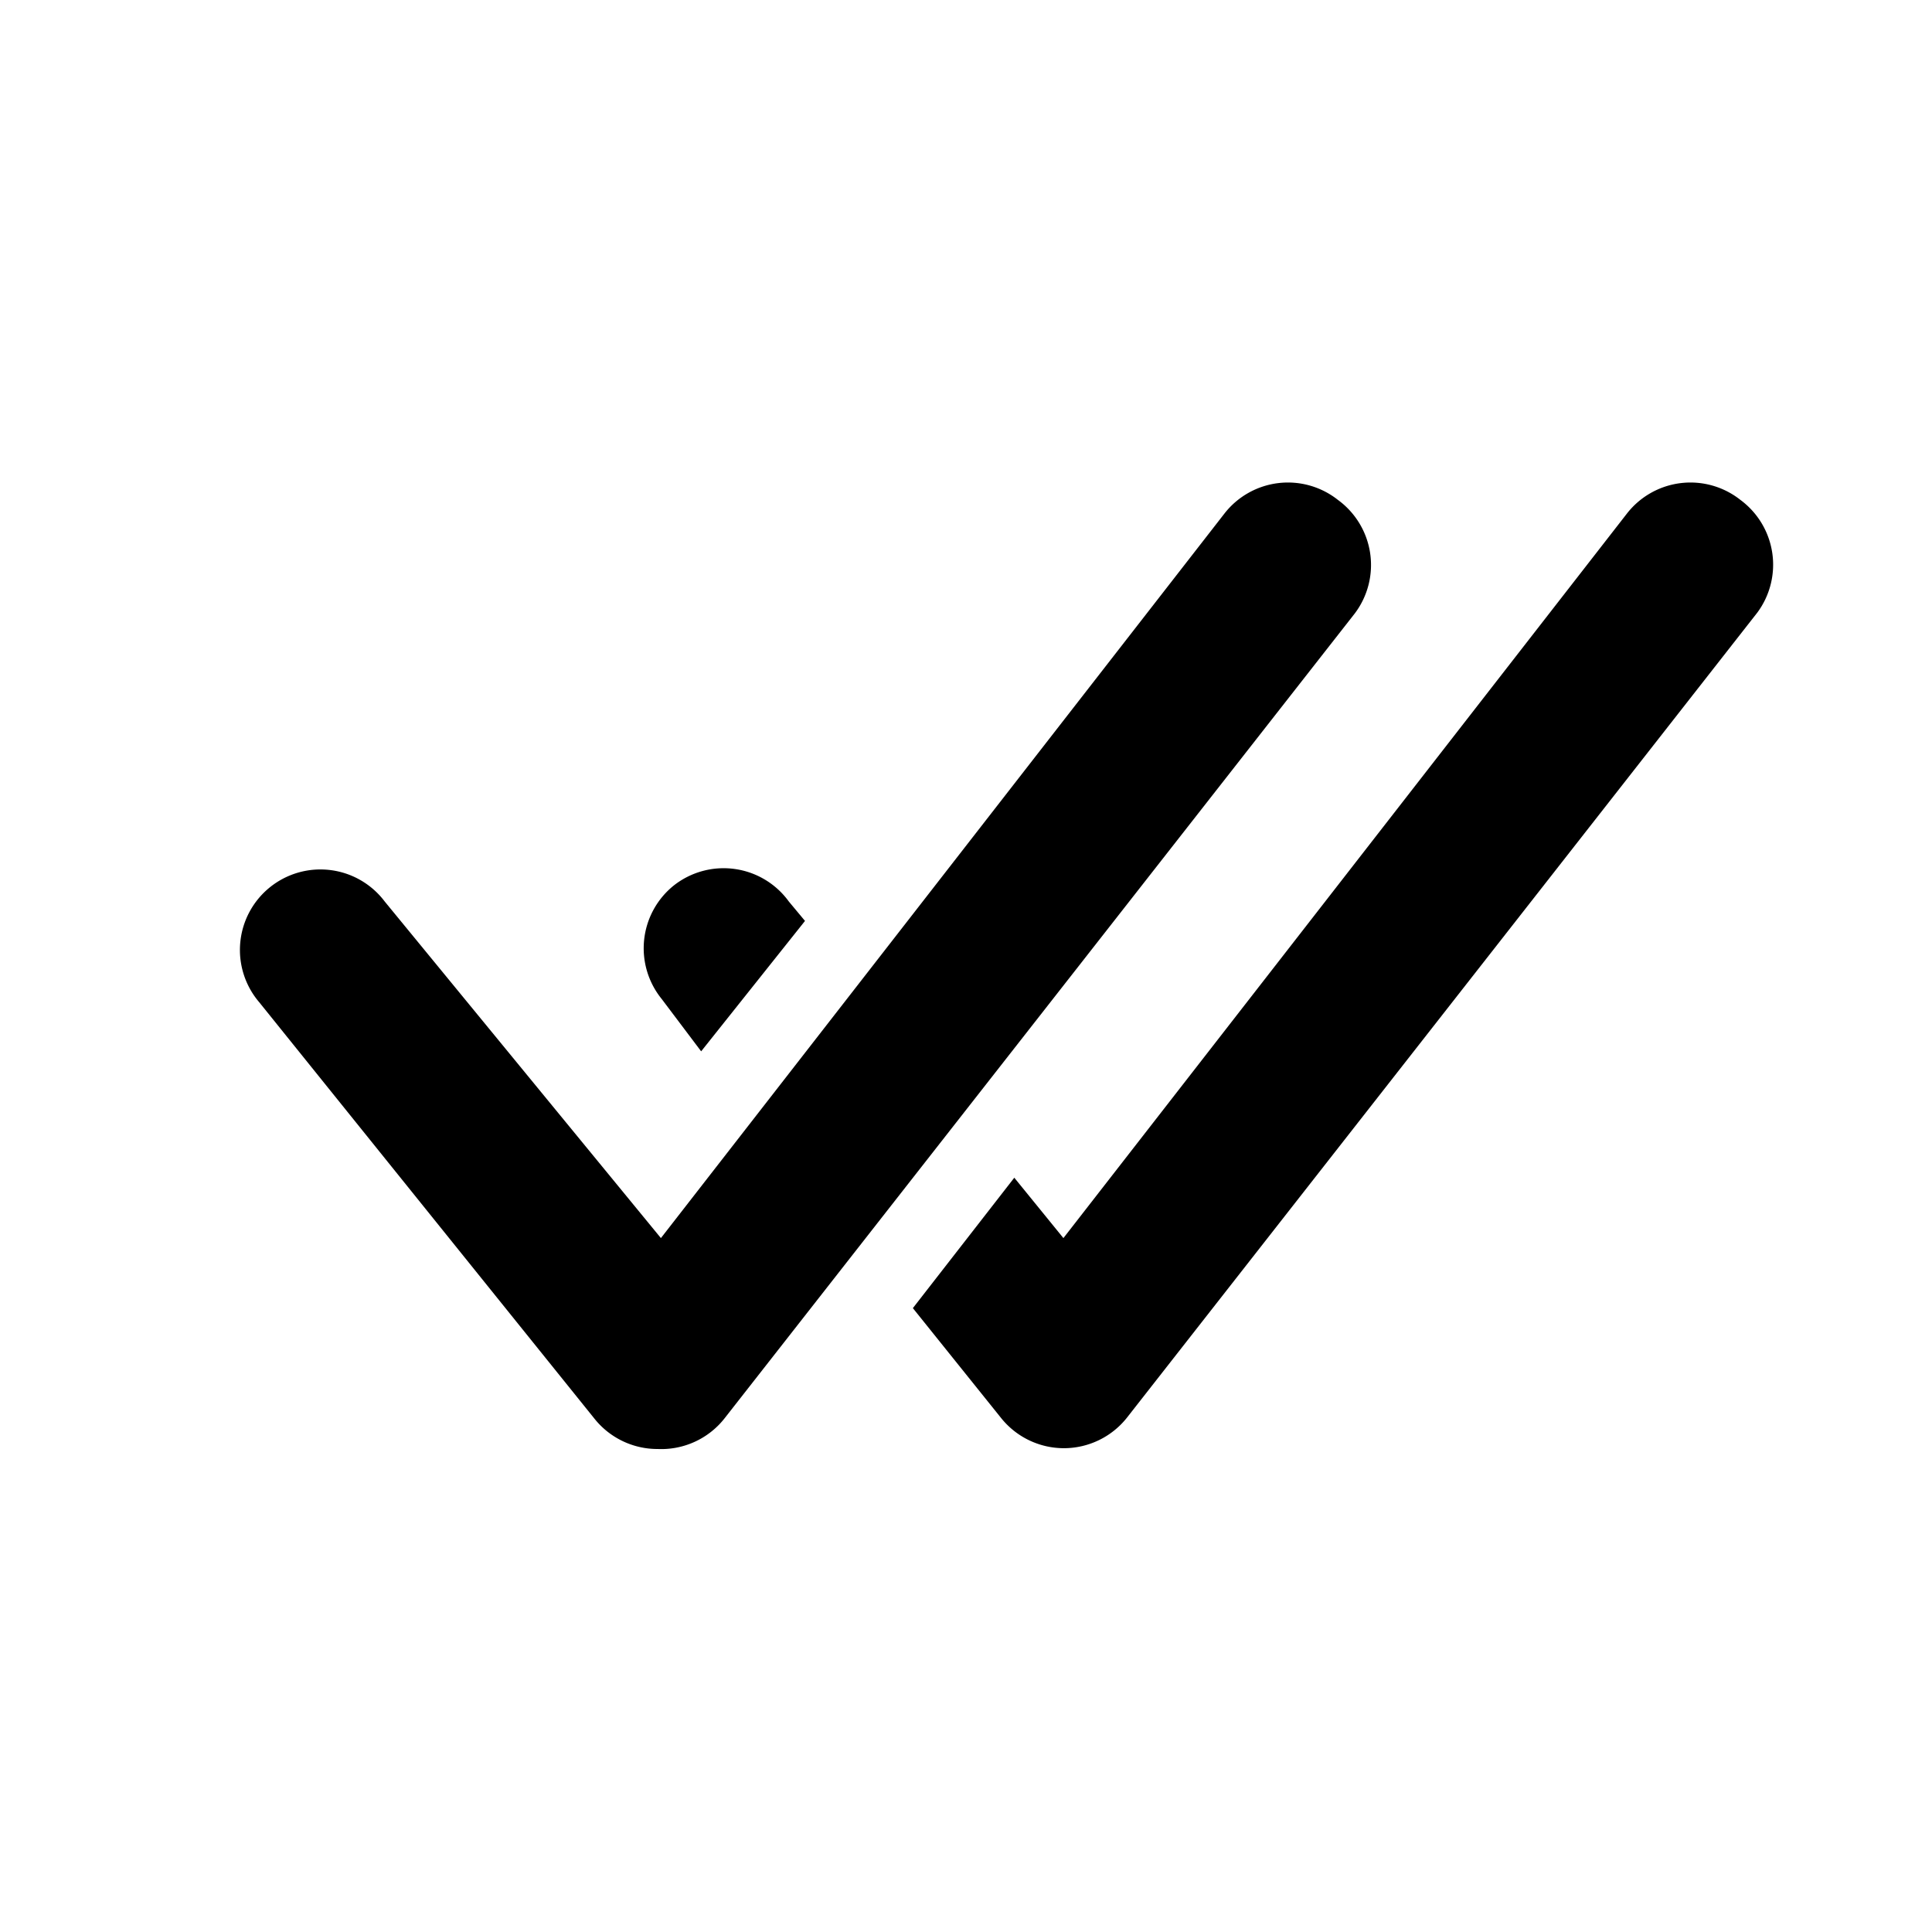
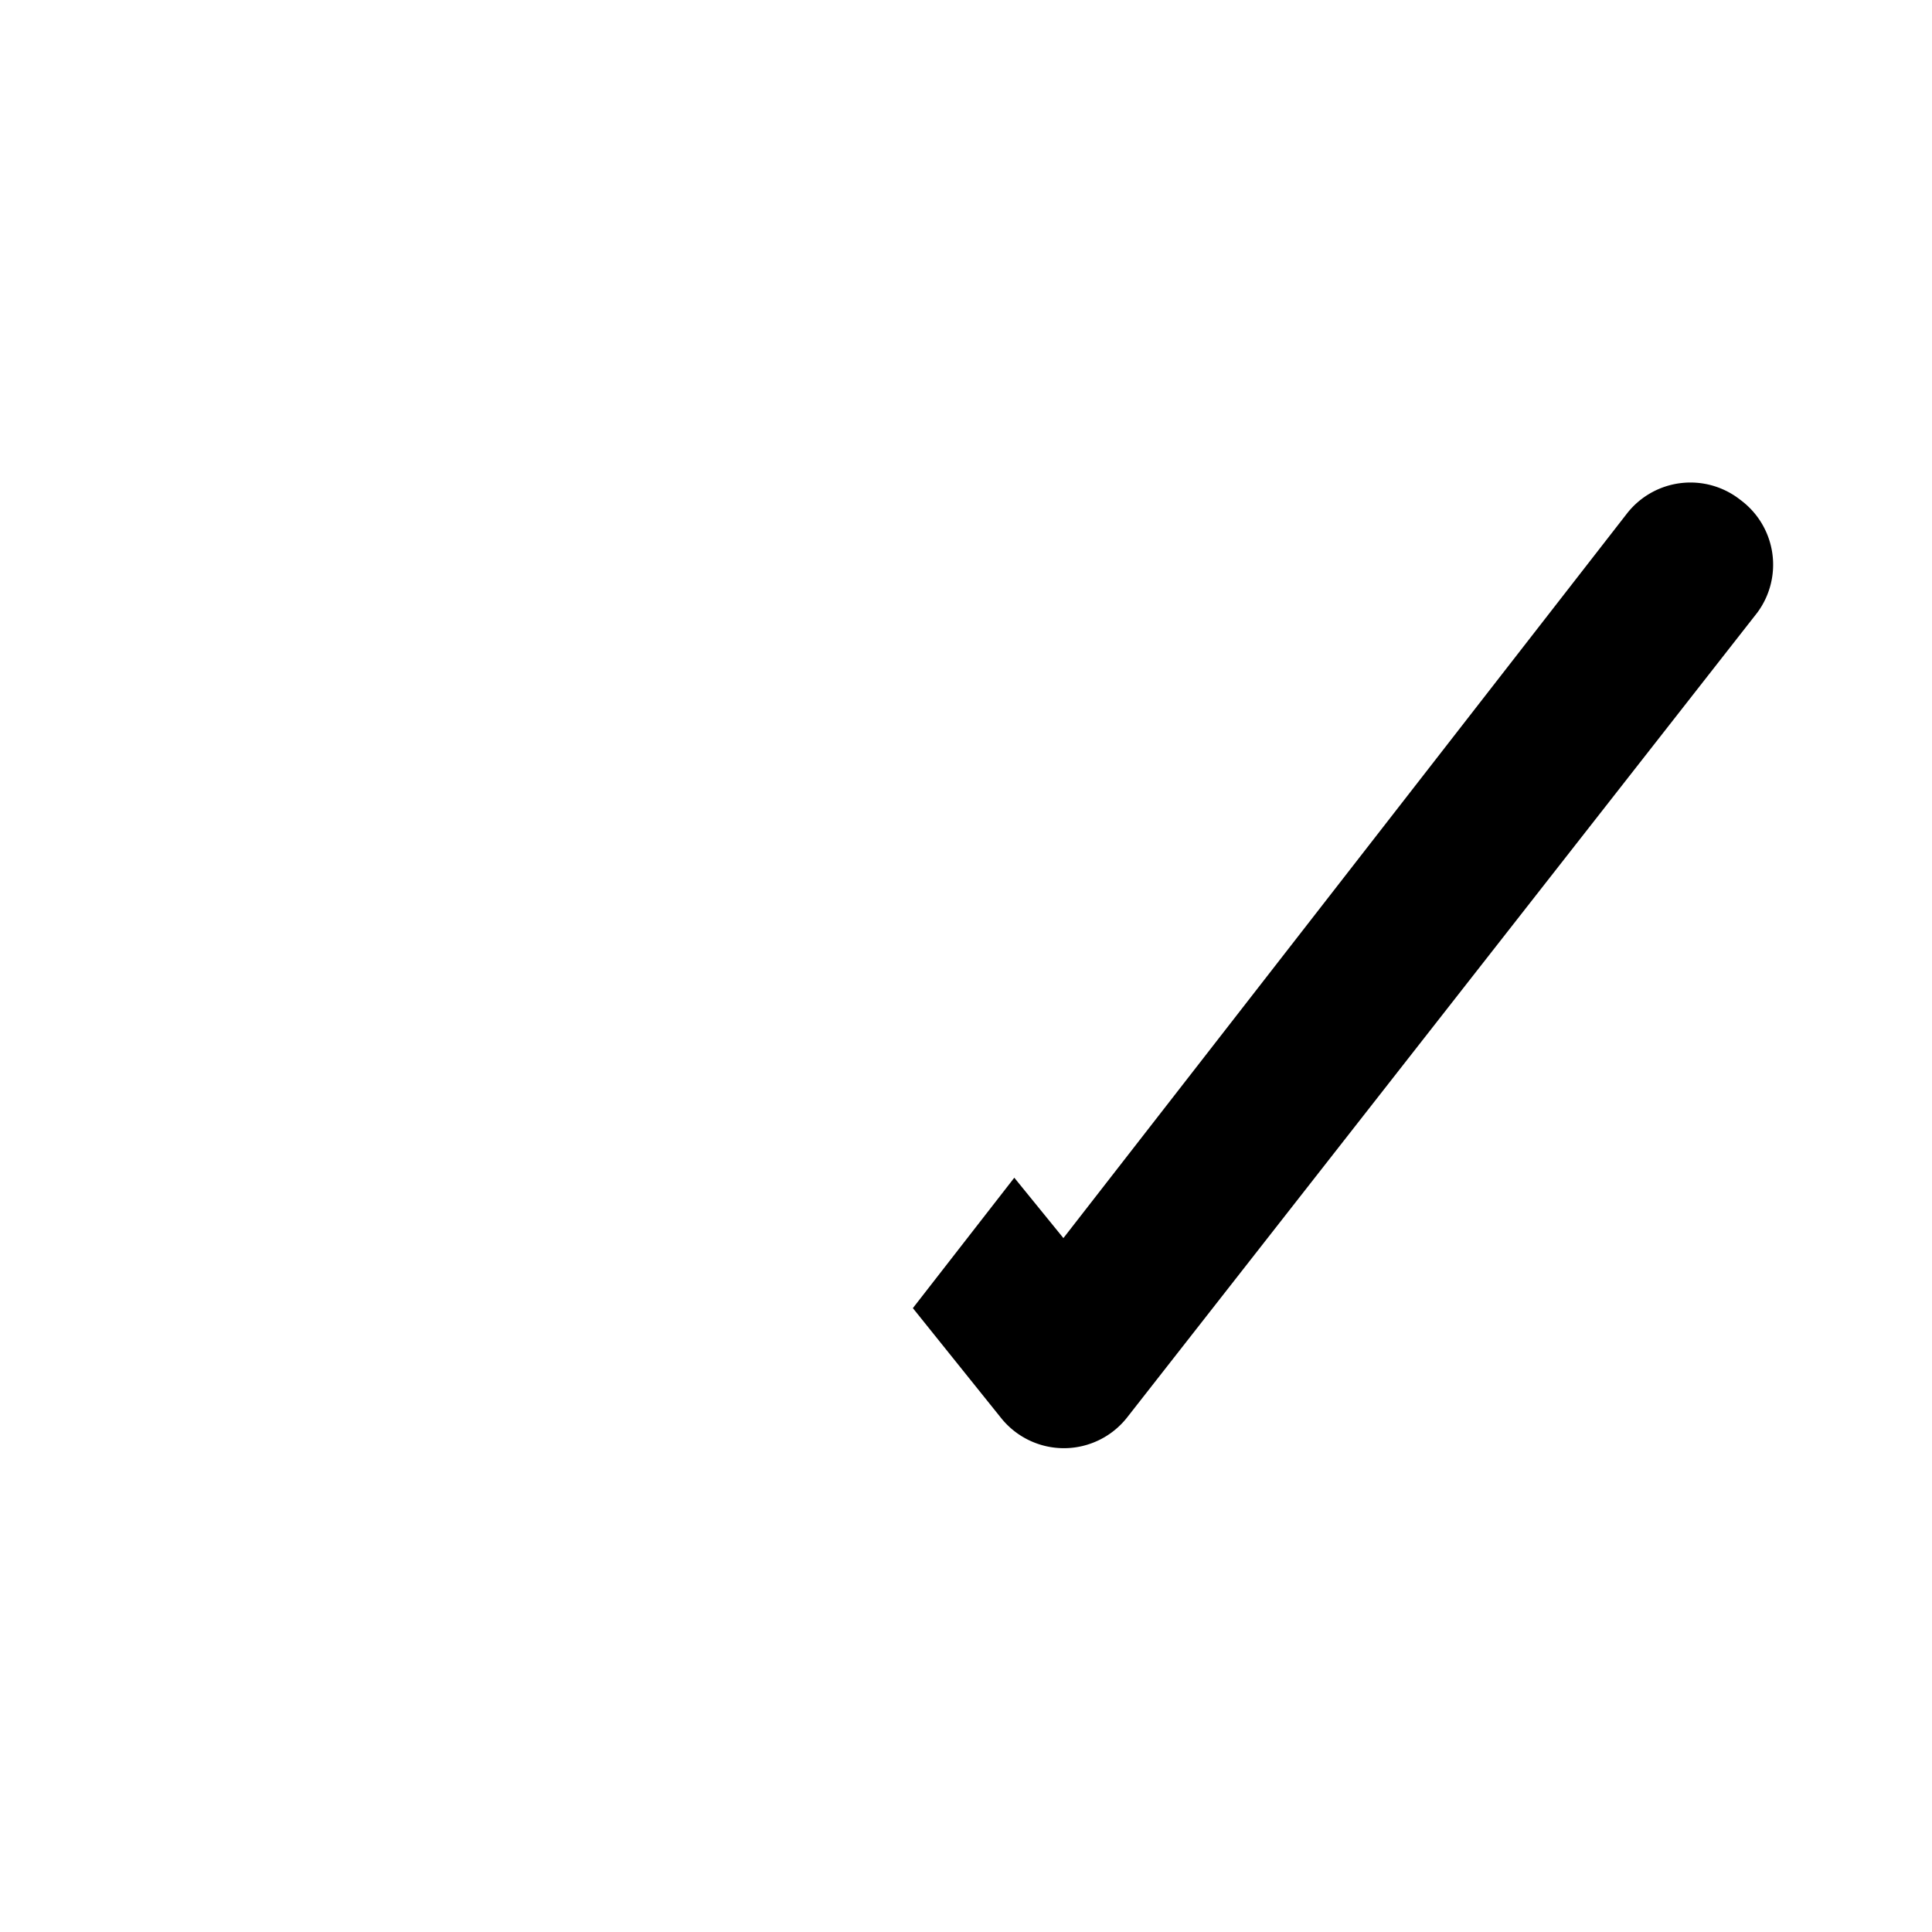
<svg xmlns="http://www.w3.org/2000/svg" viewBox="0 0 24 24">
  <g data-name="Layer 2">
    <g data-name="done-all">
-       <path d="M16.62 6.21a1 1 0 0 0-1.41.17l-7 9-3.43-4.18a1 1 0 1 0-1.56 1.25l4.17 5.18a1 1 0 0 0 .78.37 1 1 0 0 0 .83-.38l7.83-10a1 1 0 0 0-.21-1.41z" />
-       <path d="M21.62 6.21a1 1 0 0 0-1.41.17l-7 9-.61-.75-1.26 1.62 1.1 1.37a1 1 0 0 0 .78.37 1 1 0 0 0 .78-.38l7.83-10a1 1 0 0 0-.21-1.4z" />
-       <path d="M8.71 13.06L10 11.44l-.2-.24a1 1 0 0 0-1.43-.2 1 1 0 0 0-.15 1.41z" />
+       <path d="M21.62 6.21a1 1 0 0 0-1.41.17l-7 9-.61-.75-1.26 1.62 1.1 1.37a1 1 0 0 0 .78.37 1 1 0 0 0 .78-.38l7.83-10a1 1 0 0 0-.21-1.4" />
    </g>
  </g>
</svg>